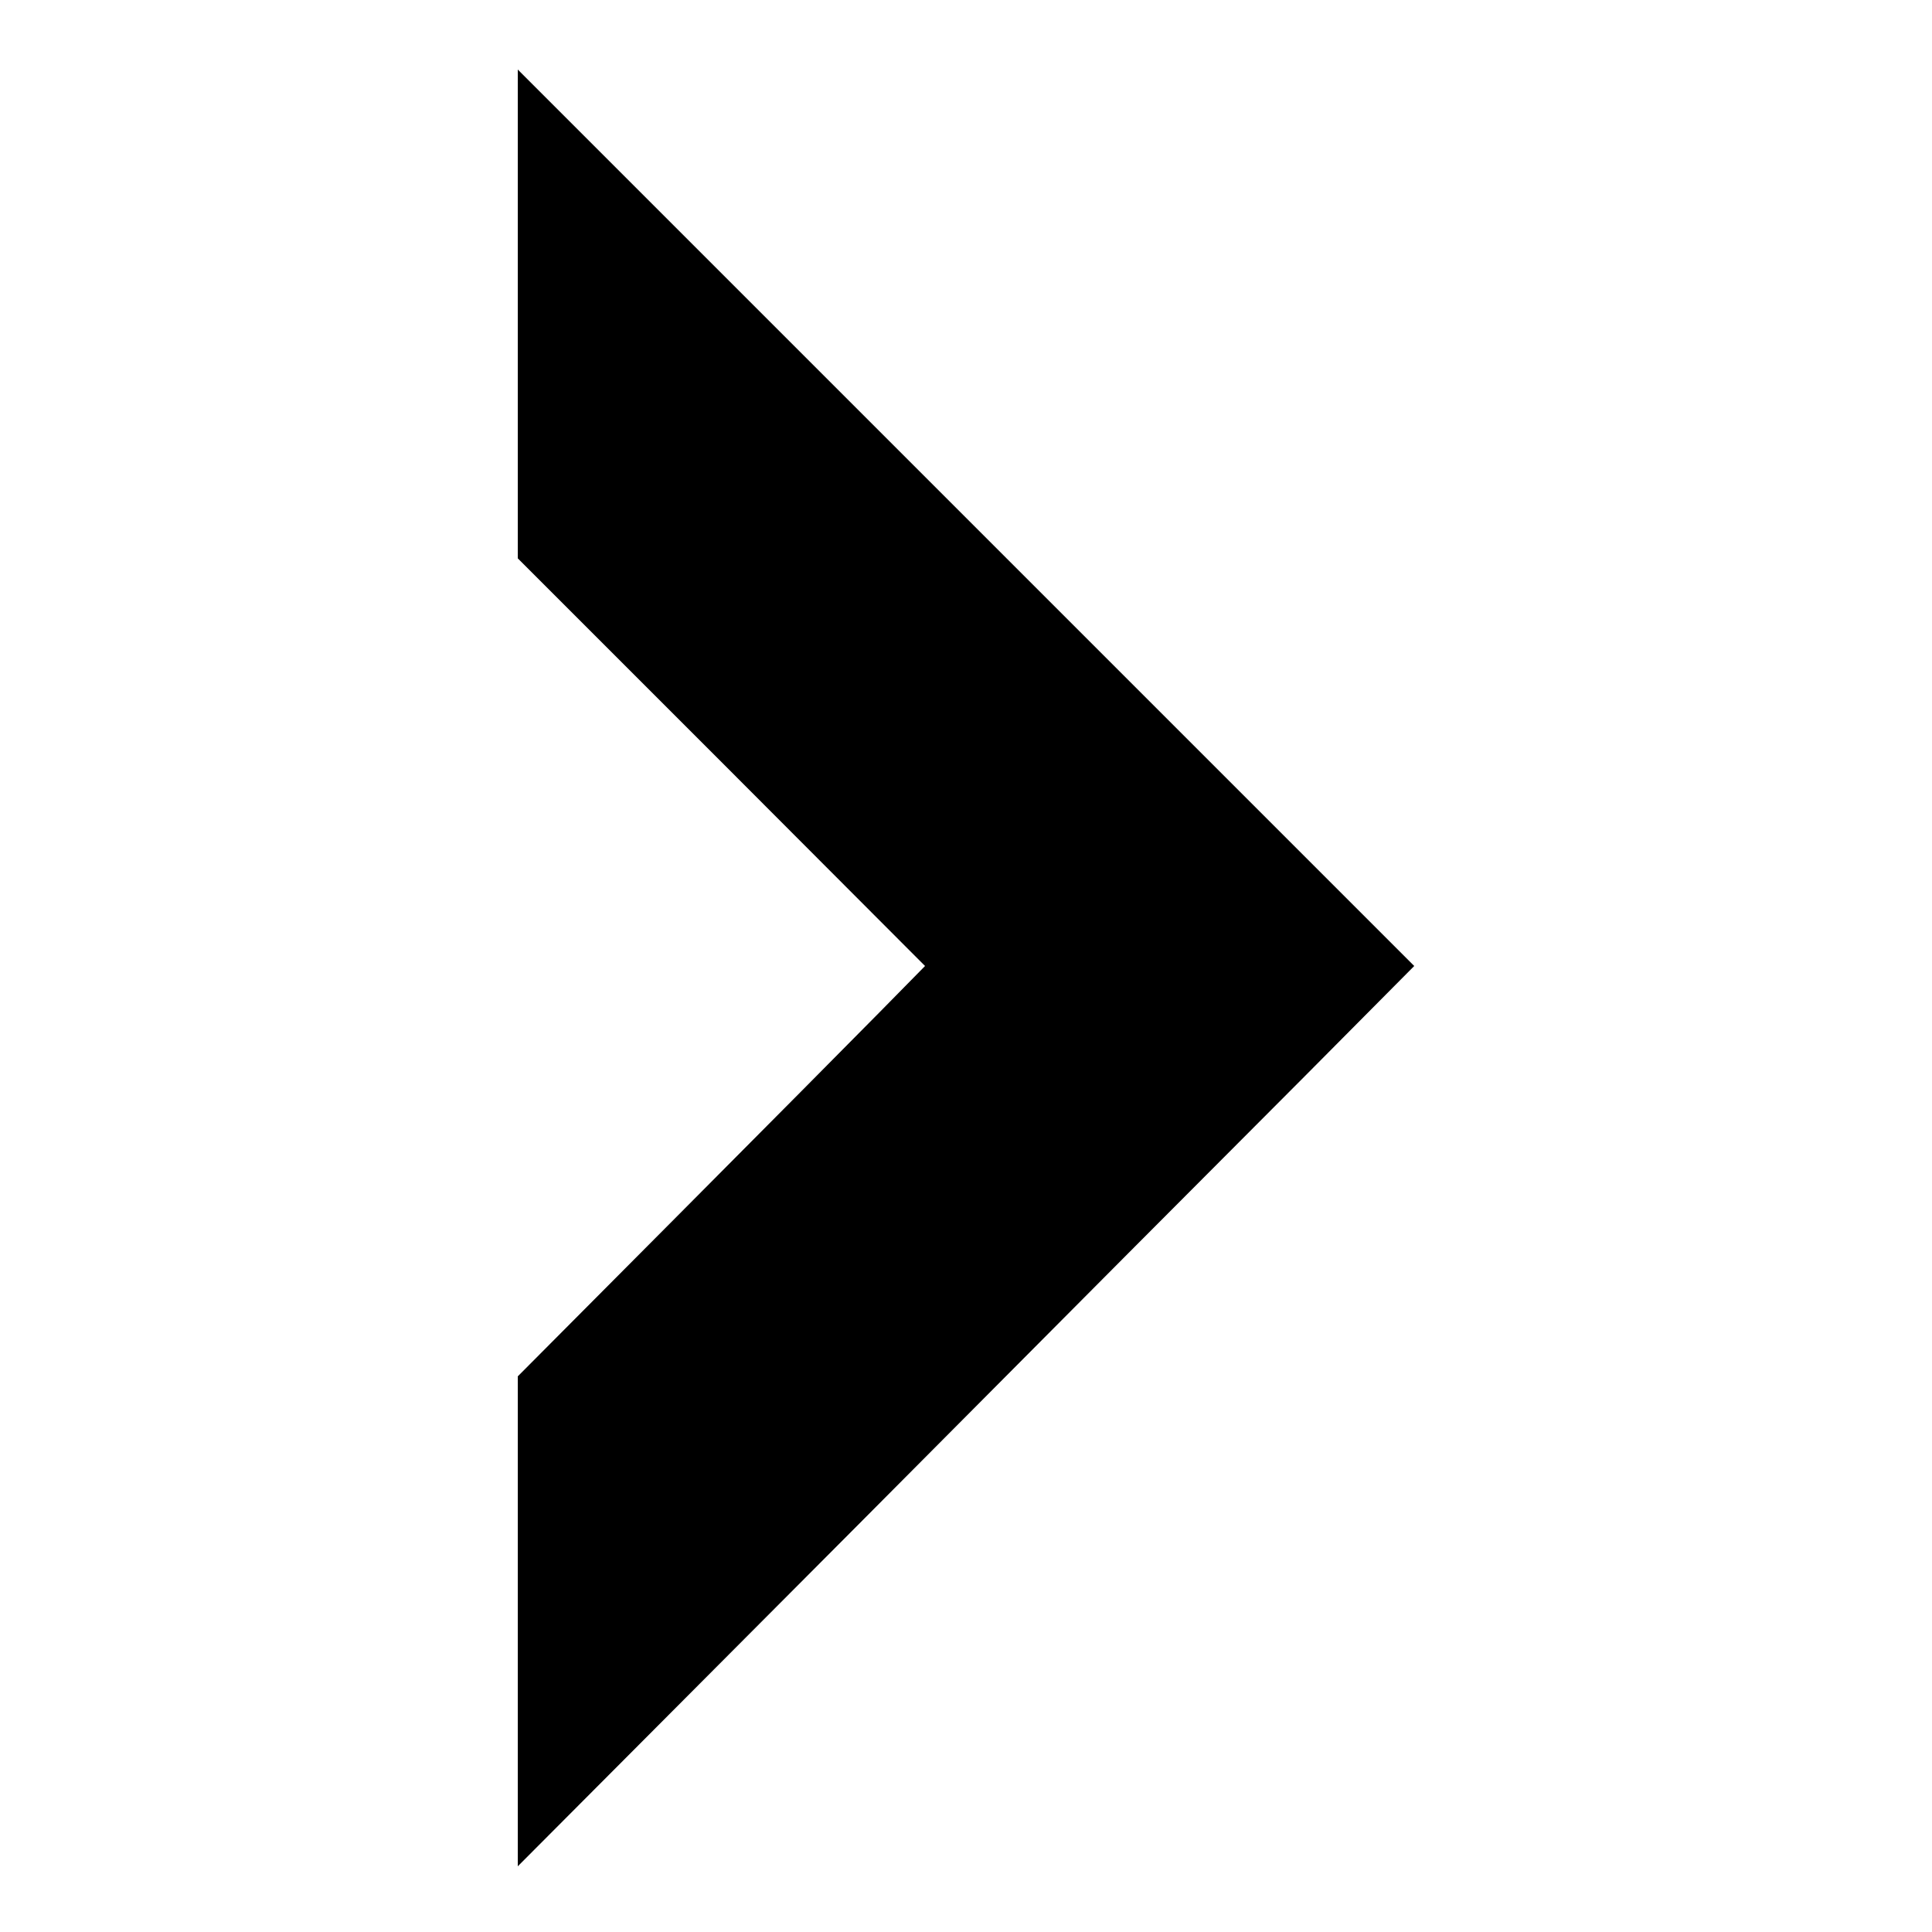
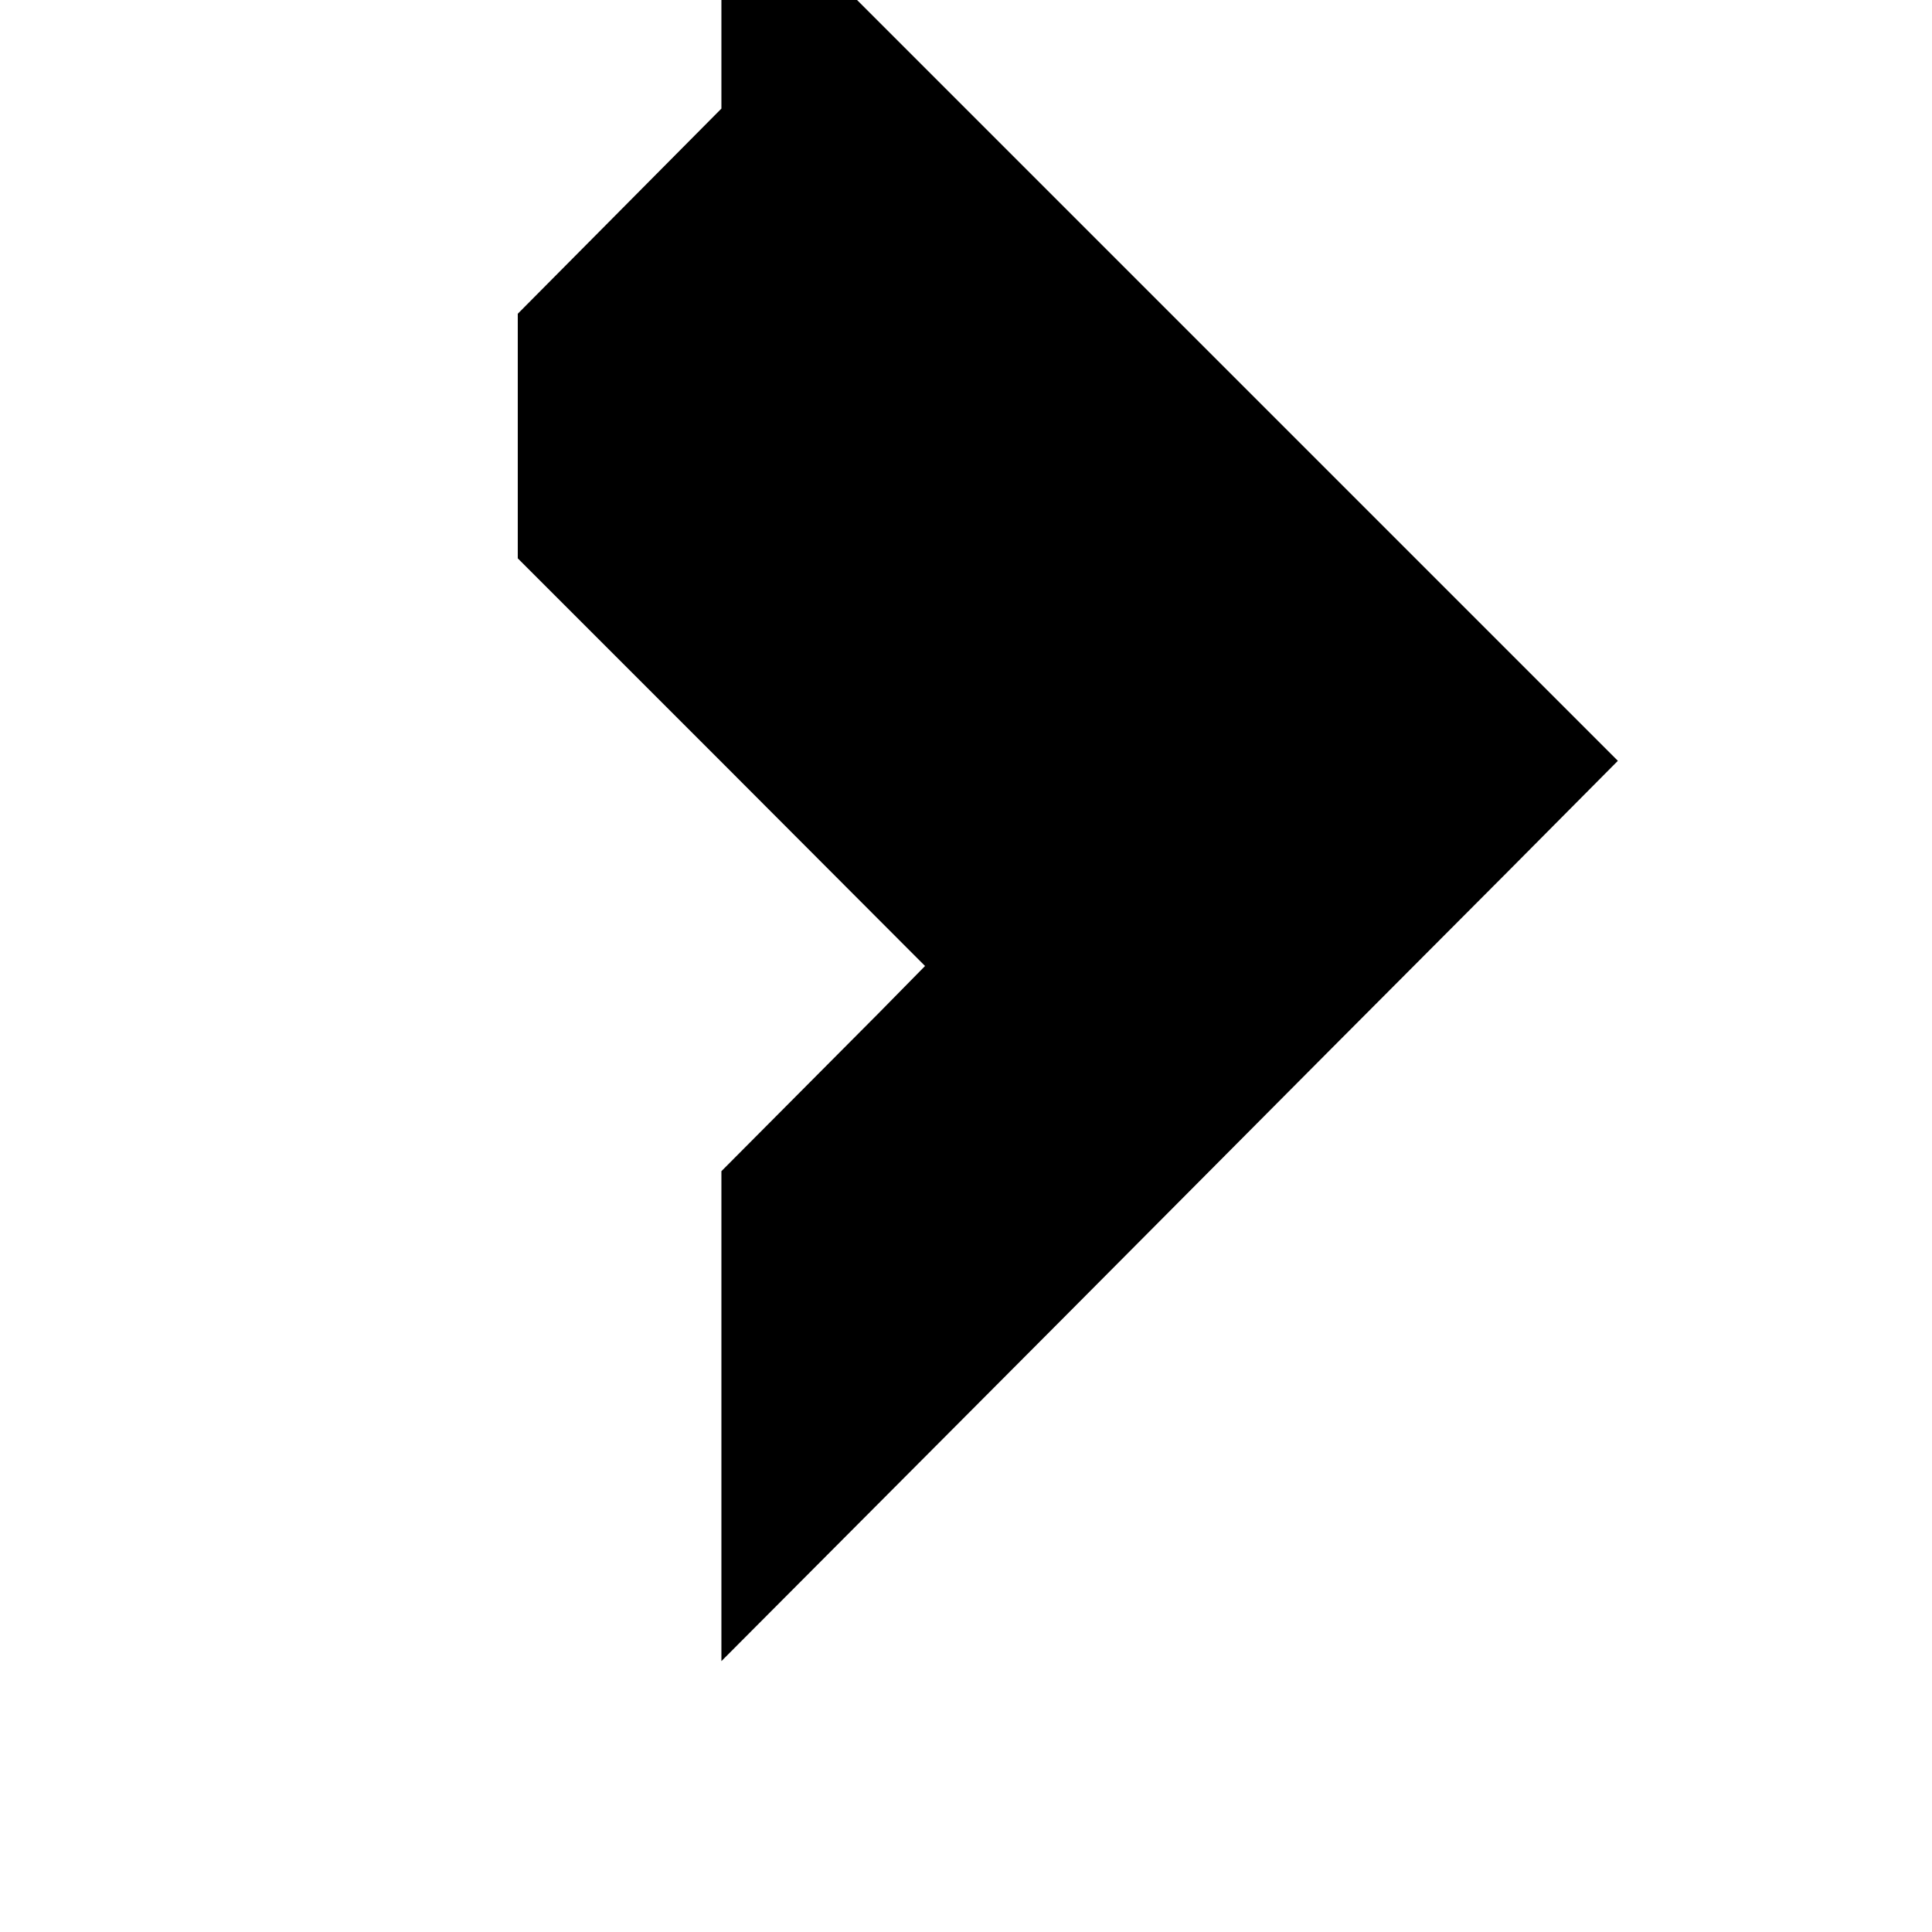
<svg xmlns="http://www.w3.org/2000/svg" version="1.0" width="500pt" height="500pt" viewBox="0 0 500 500" preserveAspectRatio="xMidYMid meet">
  <g transform="translate(0,500) scale(0.1,-0.1)" fill="#000000" stroke="none">
-     <path d="M1340 4188 l0 -633 527 -527 527 -528 -119 -121 c-66 -67 -303 -306 -527 -531 l-408 -410 0 -634 0 -634 878 881 c482 485 1004 1009 1160 1165 l282 284 -1160 1160 -1160 1160 0 -632z" />
+     <path d="M1340 4188 l0 -633 527 -527 527 -528 -119 -121 l-408 -410 0 -634 0 -634 878 881 c482 485 1004 1009 1160 1165 l282 284 -1160 1160 -1160 1160 0 -632z" />
  </g>
</svg>